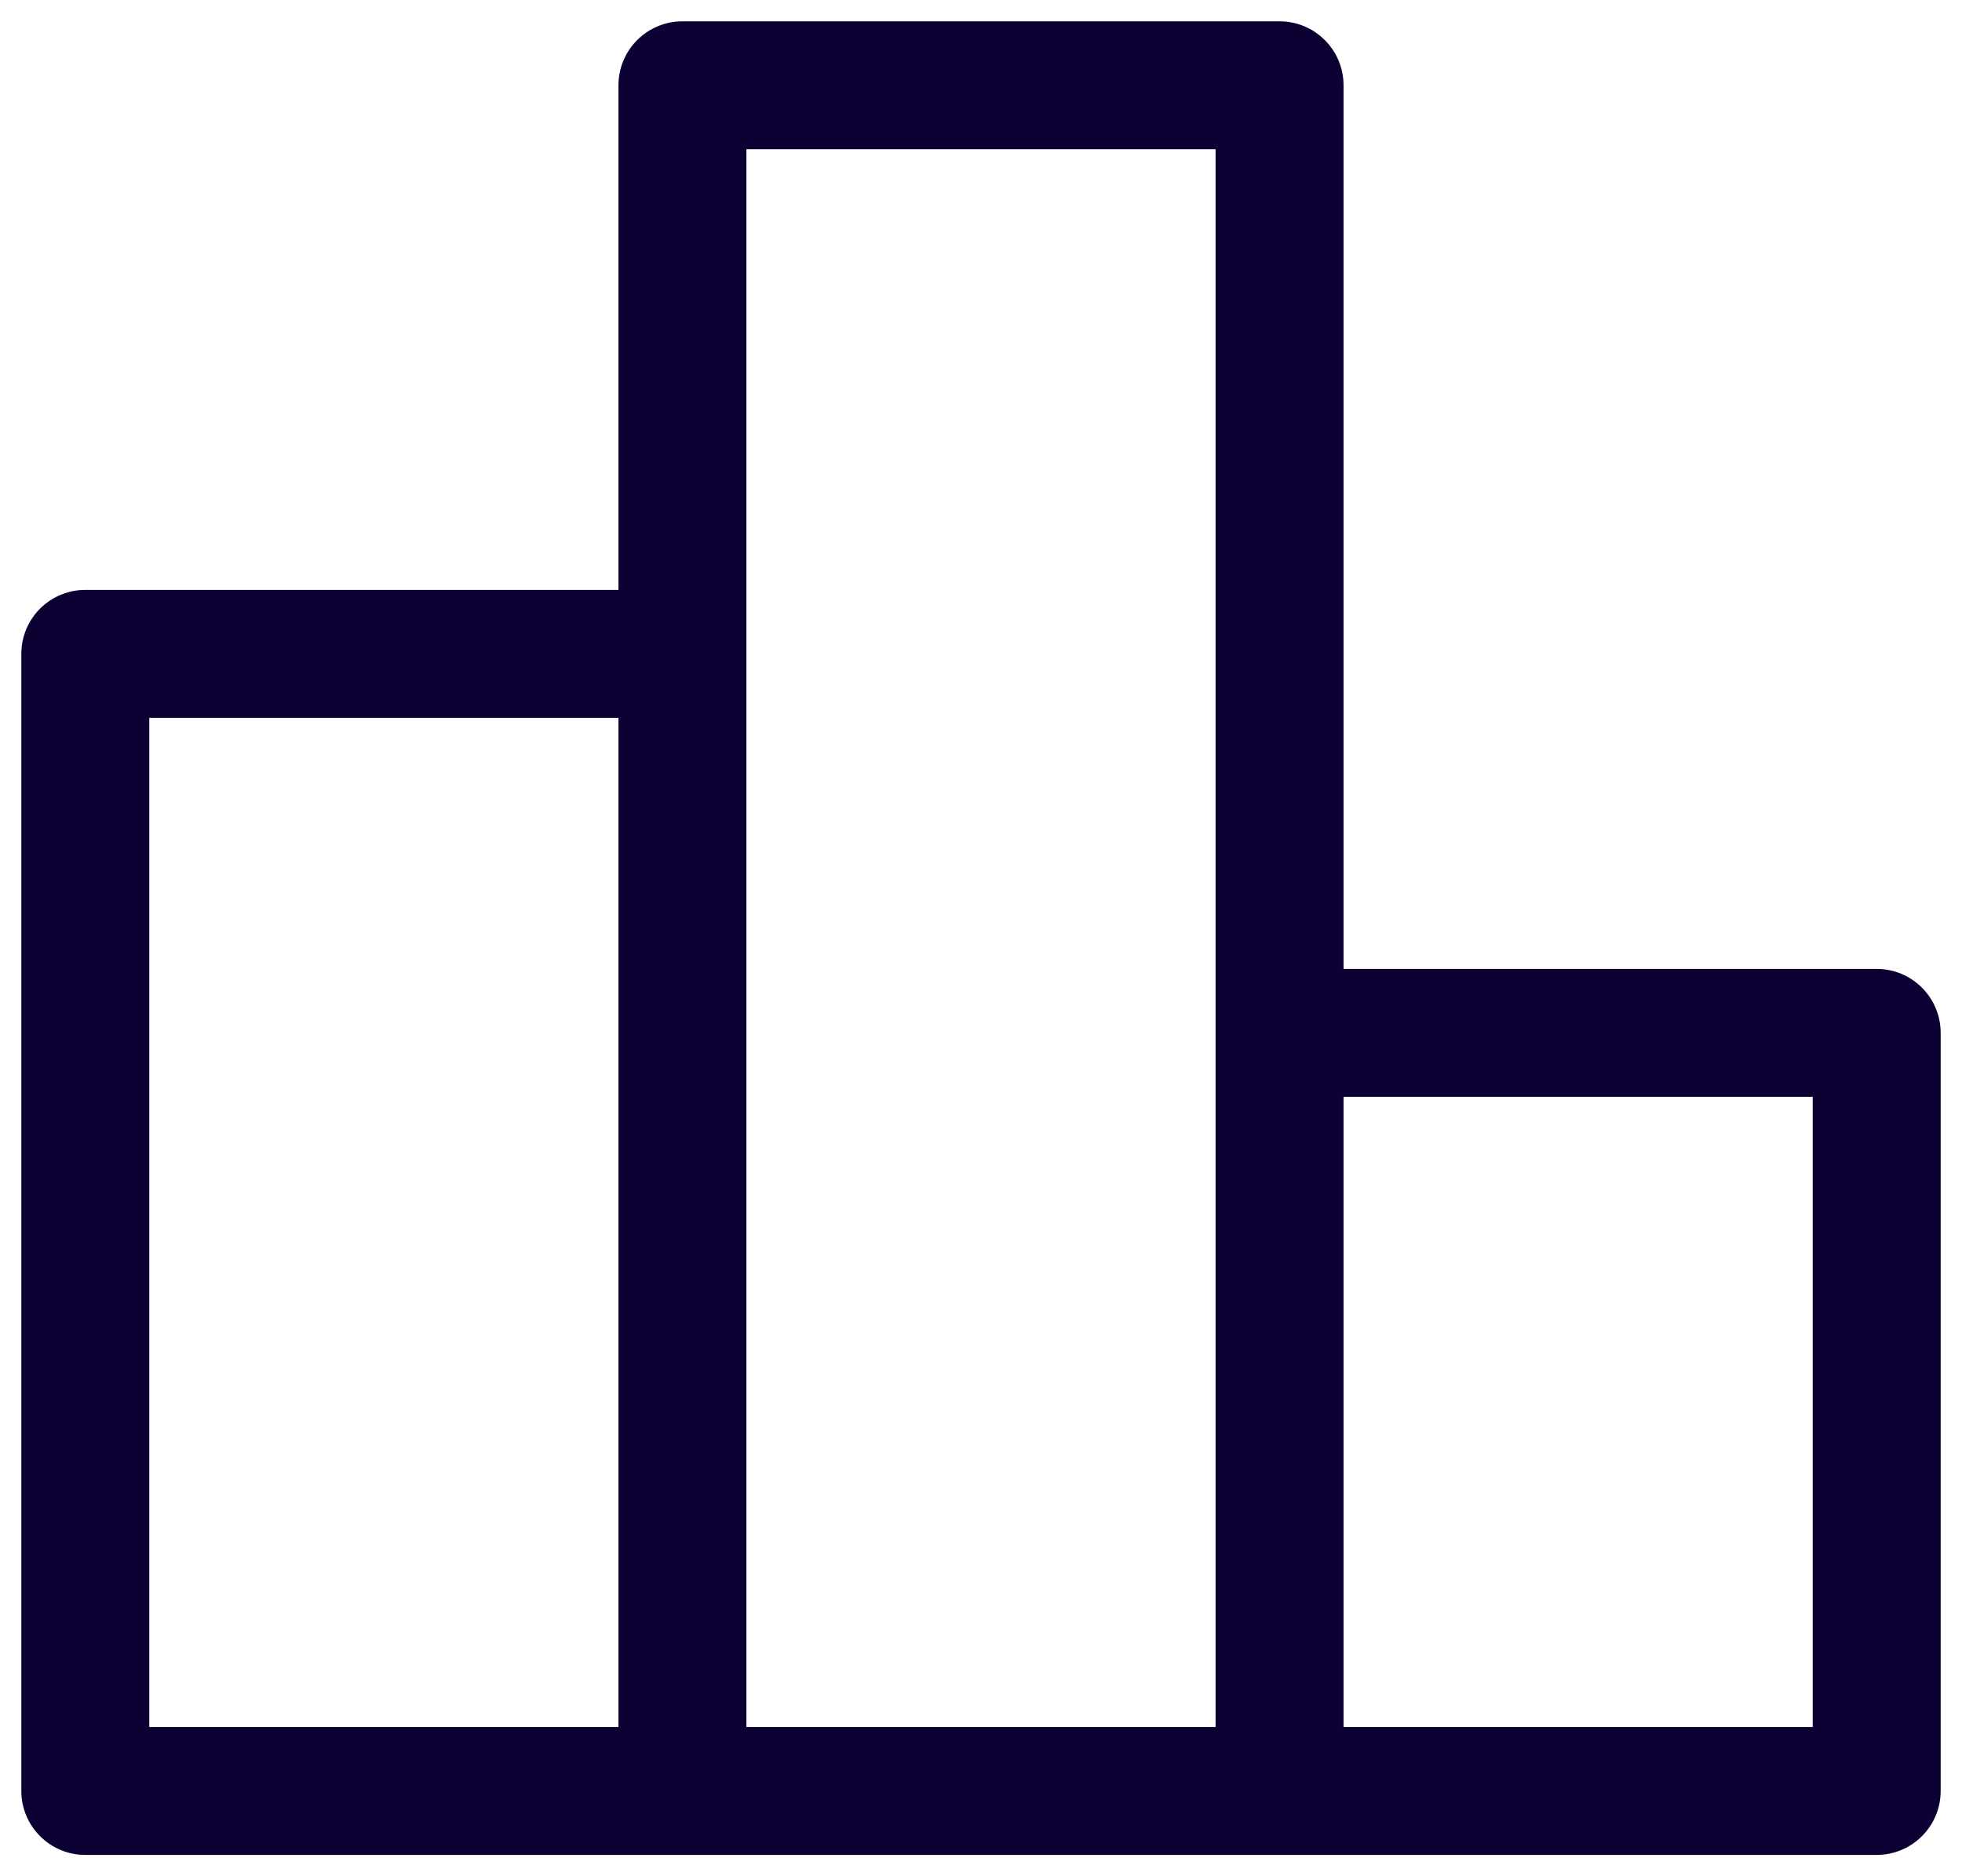
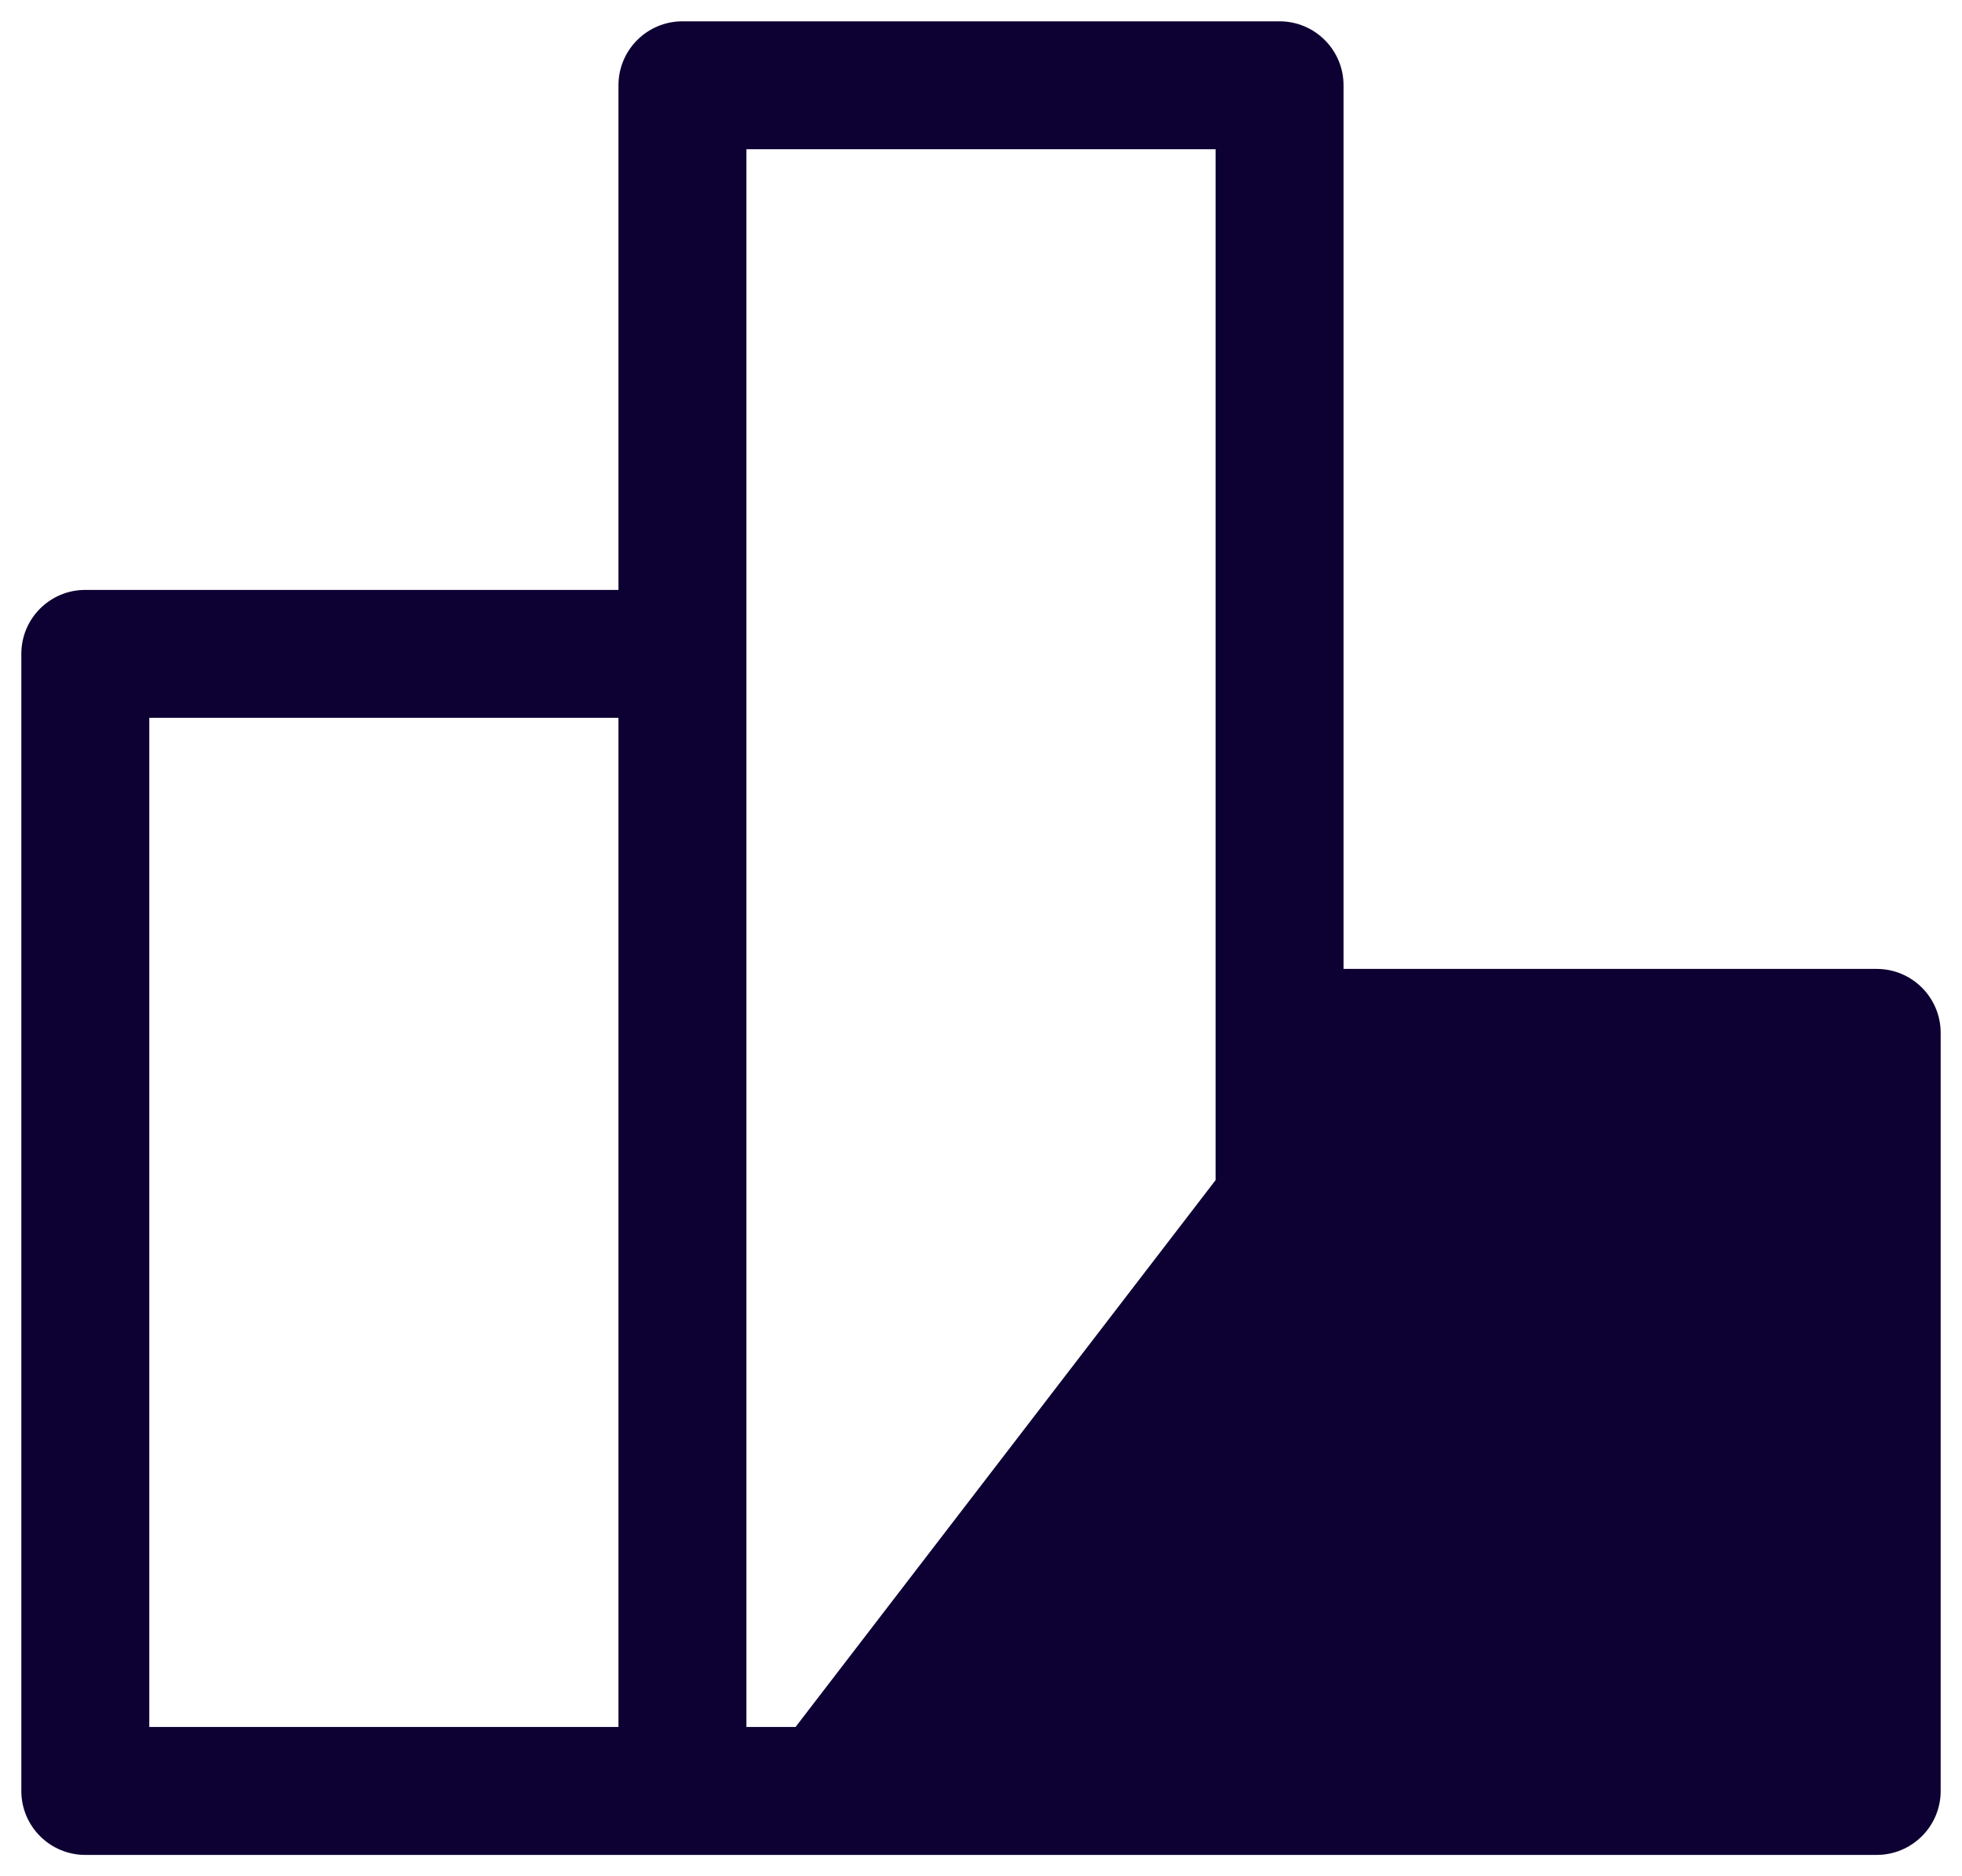
<svg xmlns="http://www.w3.org/2000/svg" width="23" height="22" viewBox="0 0 23 22" fill="none">
-   <path d="M1 7.667V6.917C0.586 6.917 0.25 7.252 0.25 7.667H1ZM8 7.667H8.75C8.75 7.252 8.414 6.917 8 6.917V7.667ZM1 21H0.25C0.25 21.414 0.586 21.75 1 21.75L1 21ZM8 1V0.25C7.586 0.25 7.25 0.586 7.25 1L8 1ZM15 1H15.75C15.75 0.586 15.414 0.25 15 0.25V1ZM15 12.111V11.361C14.586 11.361 14.25 11.697 14.25 12.111H15ZM22 12.111H22.75C22.75 11.697 22.414 11.361 22 11.361V12.111ZM22 21V21.75C22.414 21.75 22.75 21.414 22.75 21H22ZM1 8.417H8V6.917H1V8.417ZM7.25 7.667V21H8.75V7.667H7.25ZM8 20.25H1V21.75H8V20.25ZM1.75 21V7.667H0.25V21H1.75ZM8 1.75H15V0.25H8V1.75ZM14.25 1V21H15.75V1H14.25ZM15 20.25H8V21.75H15V20.25ZM8.75 21V1H7.25V21H8.75ZM15 12.861H22V11.361H15V12.861ZM21.25 12.111V21H22.75V12.111H21.25ZM22 20.25H15V21.75H22V20.25ZM15.75 21V12.111H14.25V21H15.75Z" fill="#0D0133" />
+   <path d="M1 7.667V6.917C0.586 6.917 0.25 7.252 0.25 7.667H1ZM8 7.667H8.75C8.75 7.252 8.414 6.917 8 6.917V7.667ZM1 21H0.25C0.25 21.414 0.586 21.75 1 21.75L1 21ZM8 1V0.25C7.586 0.25 7.25 0.586 7.25 1L8 1ZM15 1H15.75C15.75 0.586 15.414 0.25 15 0.25V1ZM15 12.111V11.361C14.586 11.361 14.25 11.697 14.25 12.111H15ZM22 12.111H22.75C22.75 11.697 22.414 11.361 22 11.361V12.111ZM22 21V21.75C22.414 21.75 22.75 21.414 22.75 21H22ZM1 8.417H8V6.917H1V8.417ZM7.25 7.667V21H8.75V7.667H7.25ZM8 20.25H1V21.75H8V20.25ZM1.75 21V7.667H0.25V21H1.75ZM8 1.75H15V0.25H8V1.75ZM14.25 1V21H15.75V1H14.25ZM15 20.25H8V21.75H15V20.25ZM8.75 21V1H7.25V21H8.75ZH22V11.361H15V12.861ZM21.25 12.111V21H22.75V12.111H21.25ZM22 20.25H15V21.75H22V20.25ZM15.75 21V12.111H14.25V21H15.75Z" fill="#0D0133" />
</svg>